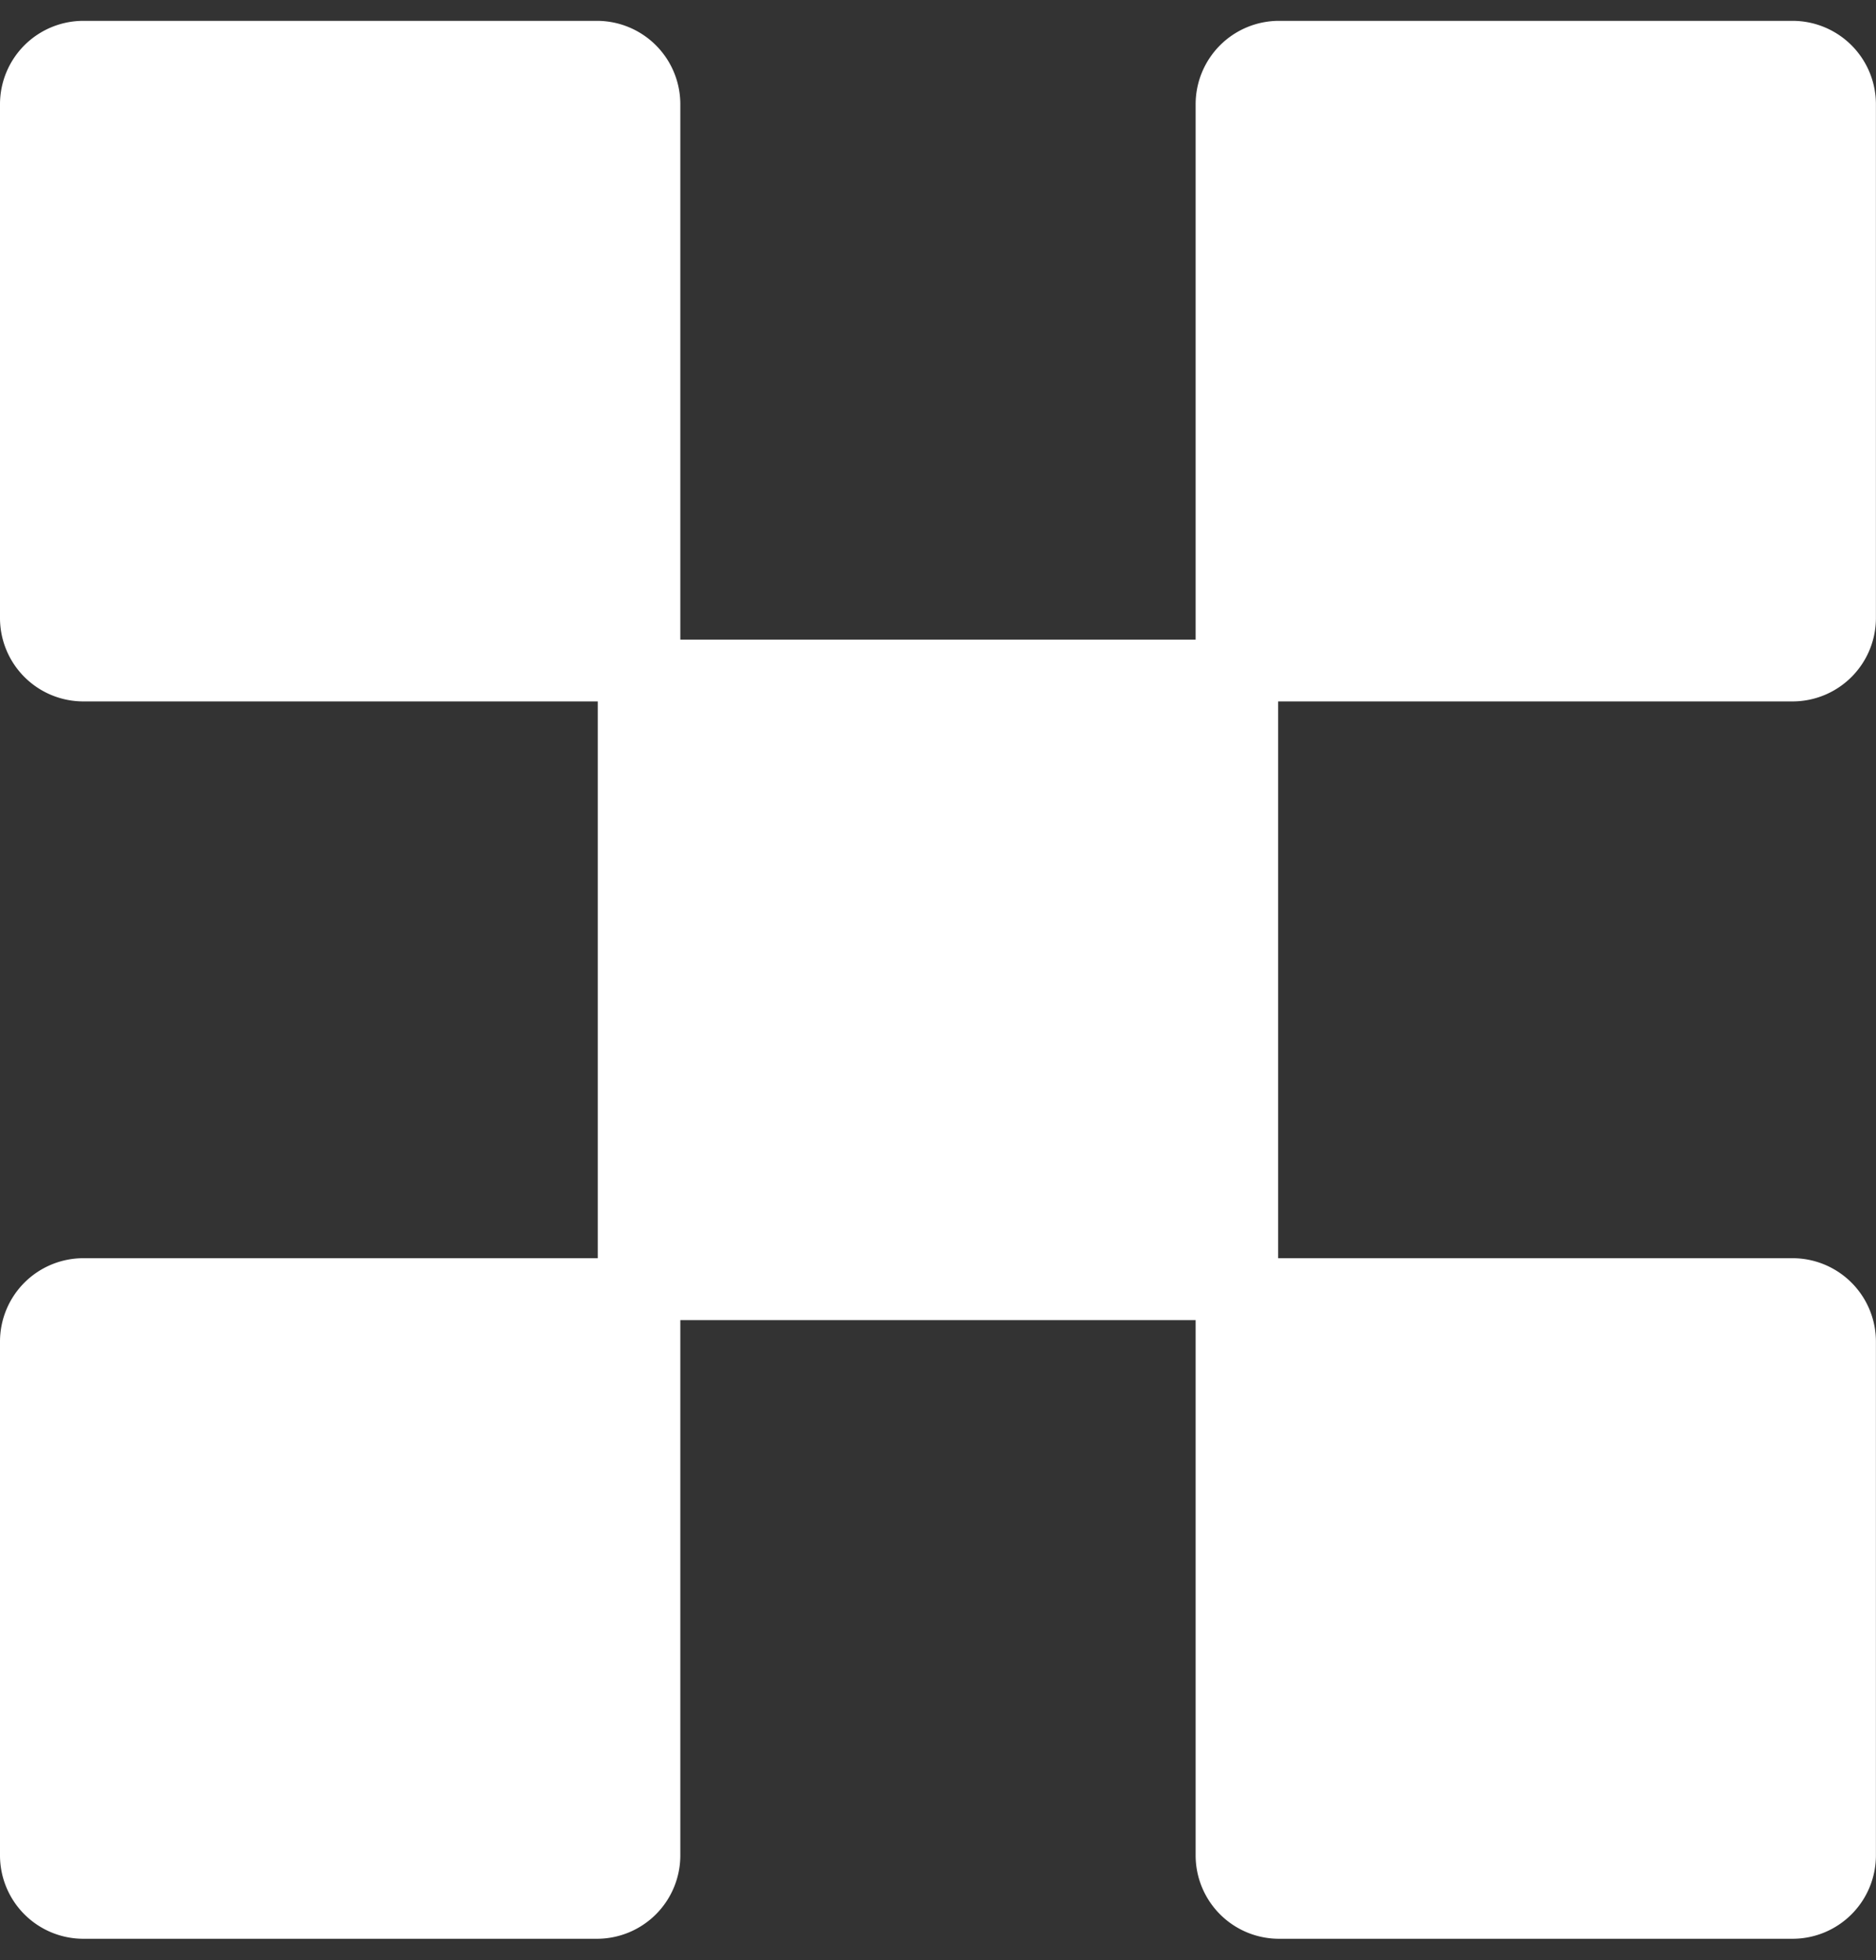
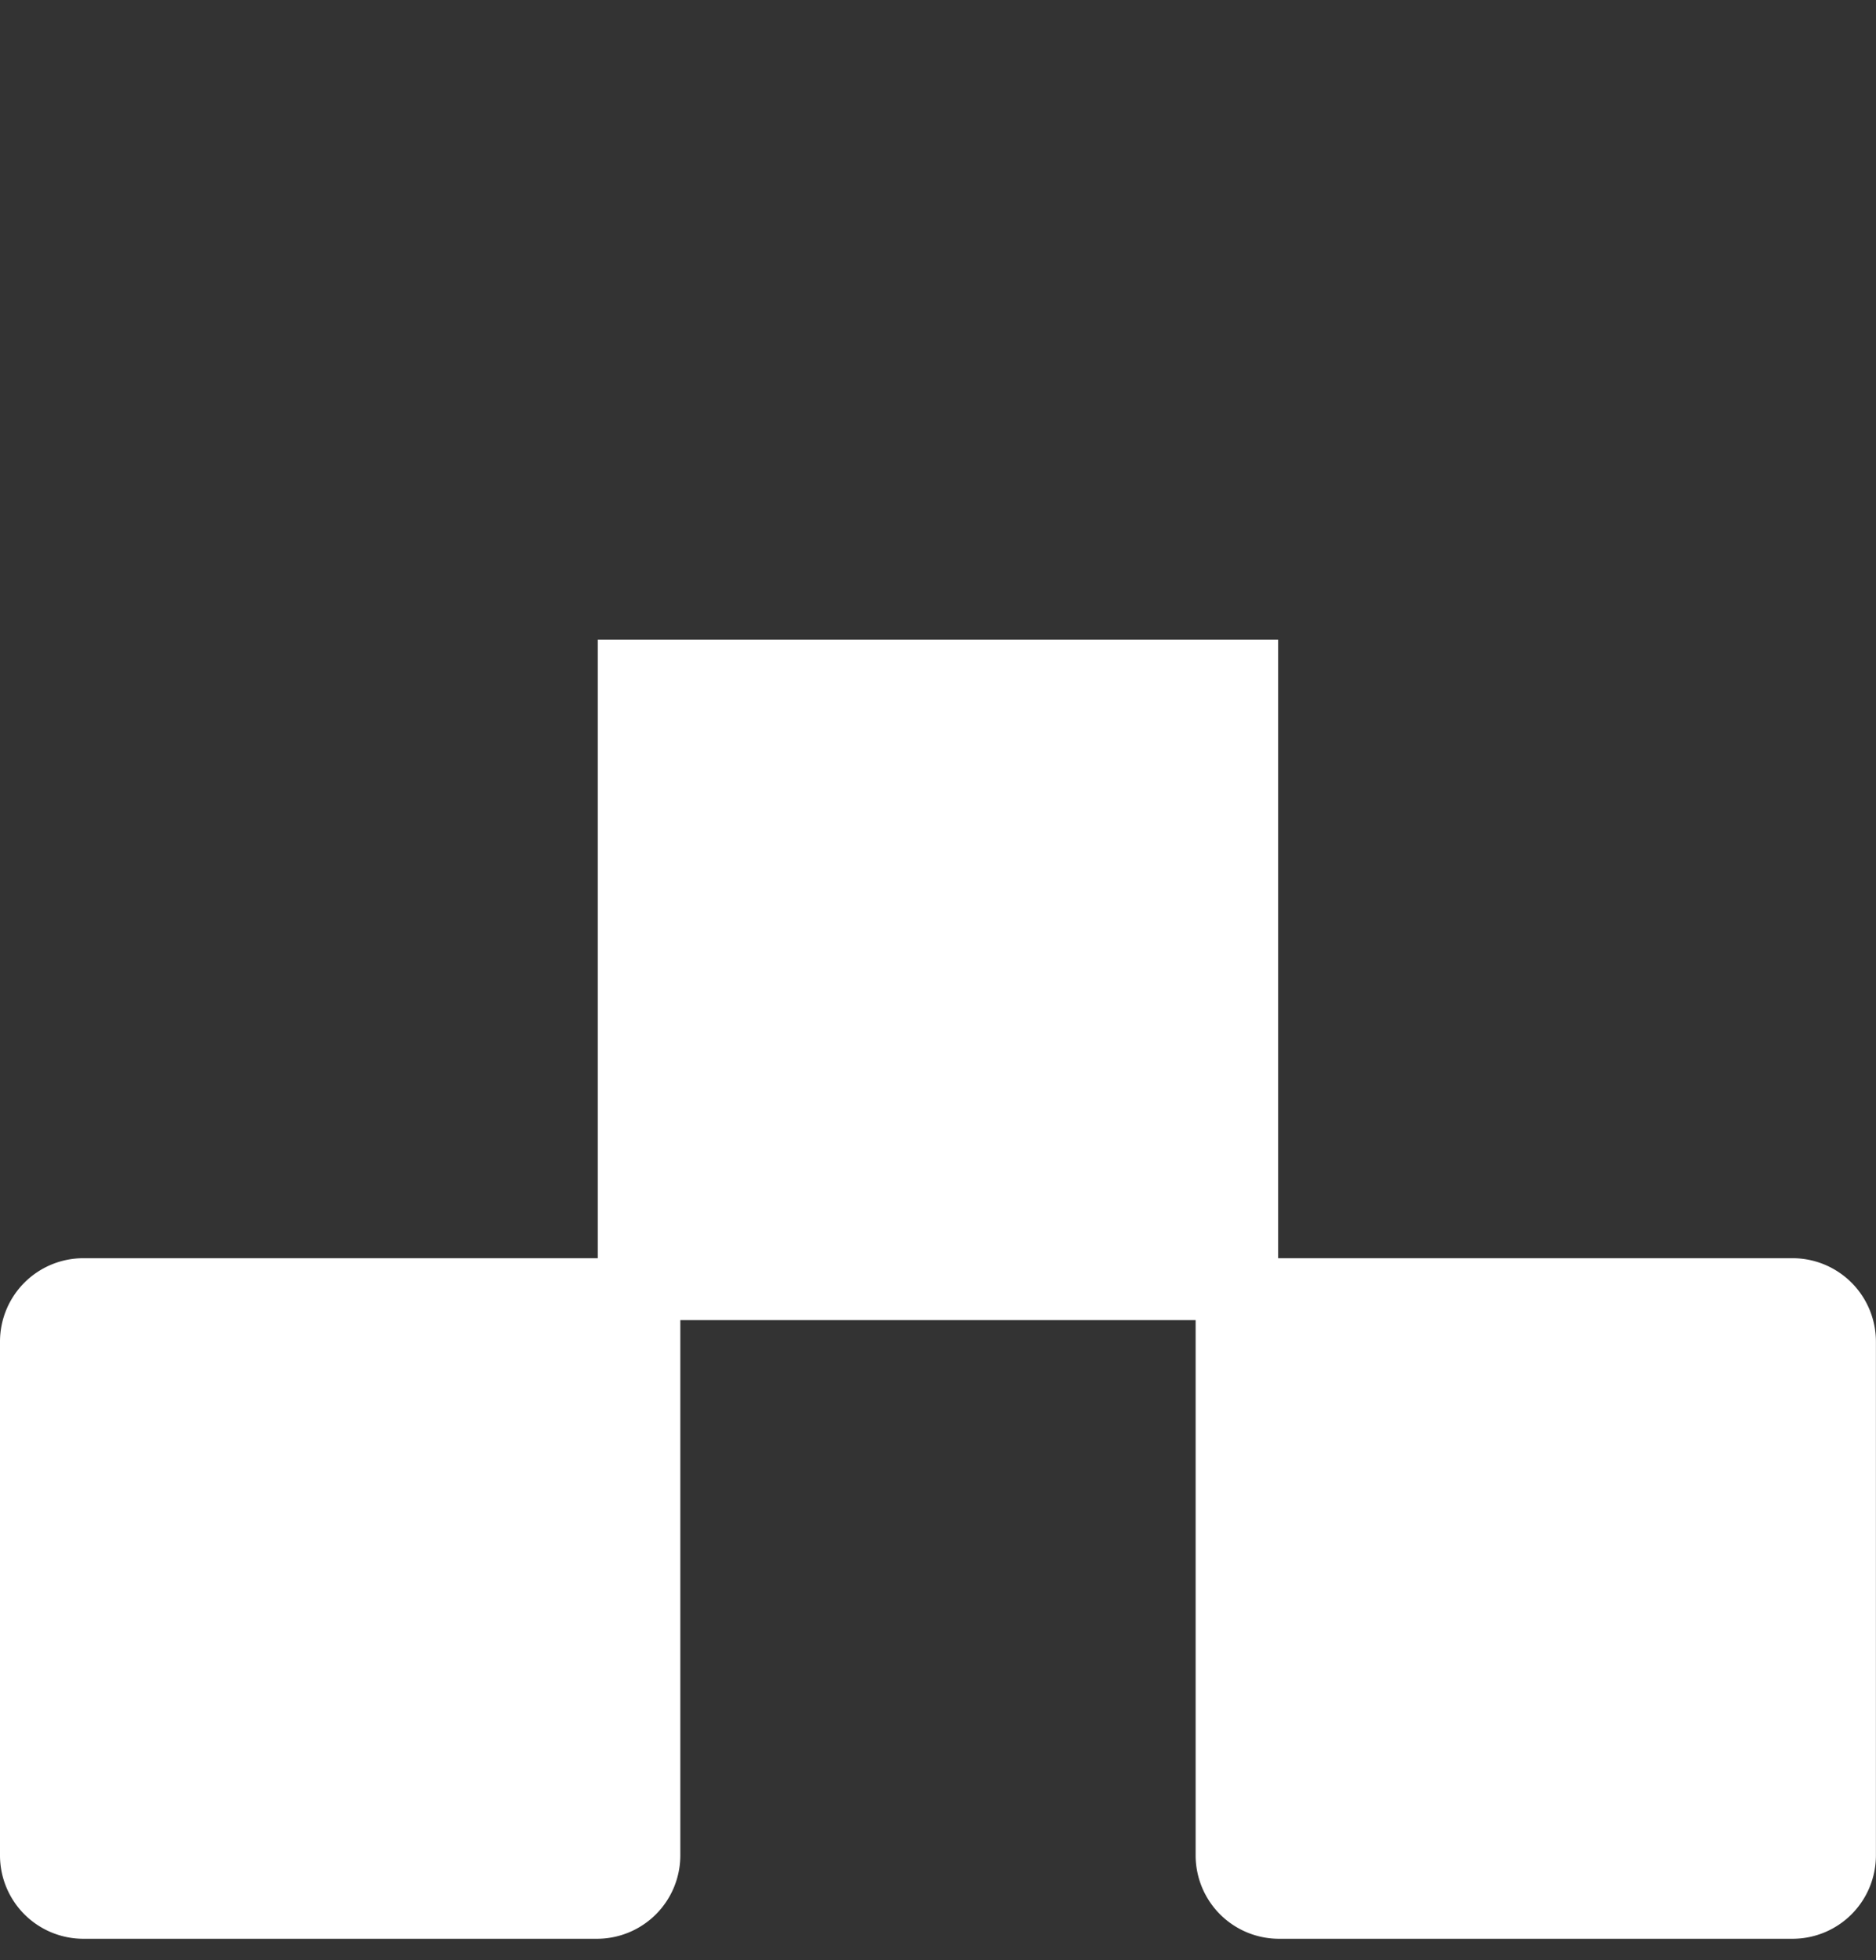
<svg xmlns="http://www.w3.org/2000/svg" width="45" height="47" fill="none">
  <rect width="100%" height="100%" fill="#333333" stroke="none" />
-   <path d="M0 2.5a2 2 0 0 1 2-2h12.319a2 2 0 0 1 2 2v14.319H2a2 2 0 0 1-2-2V2.5ZM28.68 2.5a2 2 0 0 1 2-2h12.318a2 2 0 0 1 2 2v12.319a2 2 0 0 1-2 2H28.68V2.5Z" fill="#fff" />
  <path d="M14.34 15.336h16.319v16.319h-16.32v-16.32Z" fill="#fff" />
  <path d="M0 32.17a2 2 0 0 1 2-2h14.319v14.319a2 2 0 0 1-2 2H2a2 2 0 0 1-2-2v-12.32ZM28.68 30.17h14.318a2 2 0 0 1 2 2v12.319a2 2 0 0 1-2 2H30.68a2 2 0 0 1-2-2v-14.32Z" fill="#fff" />
</svg>